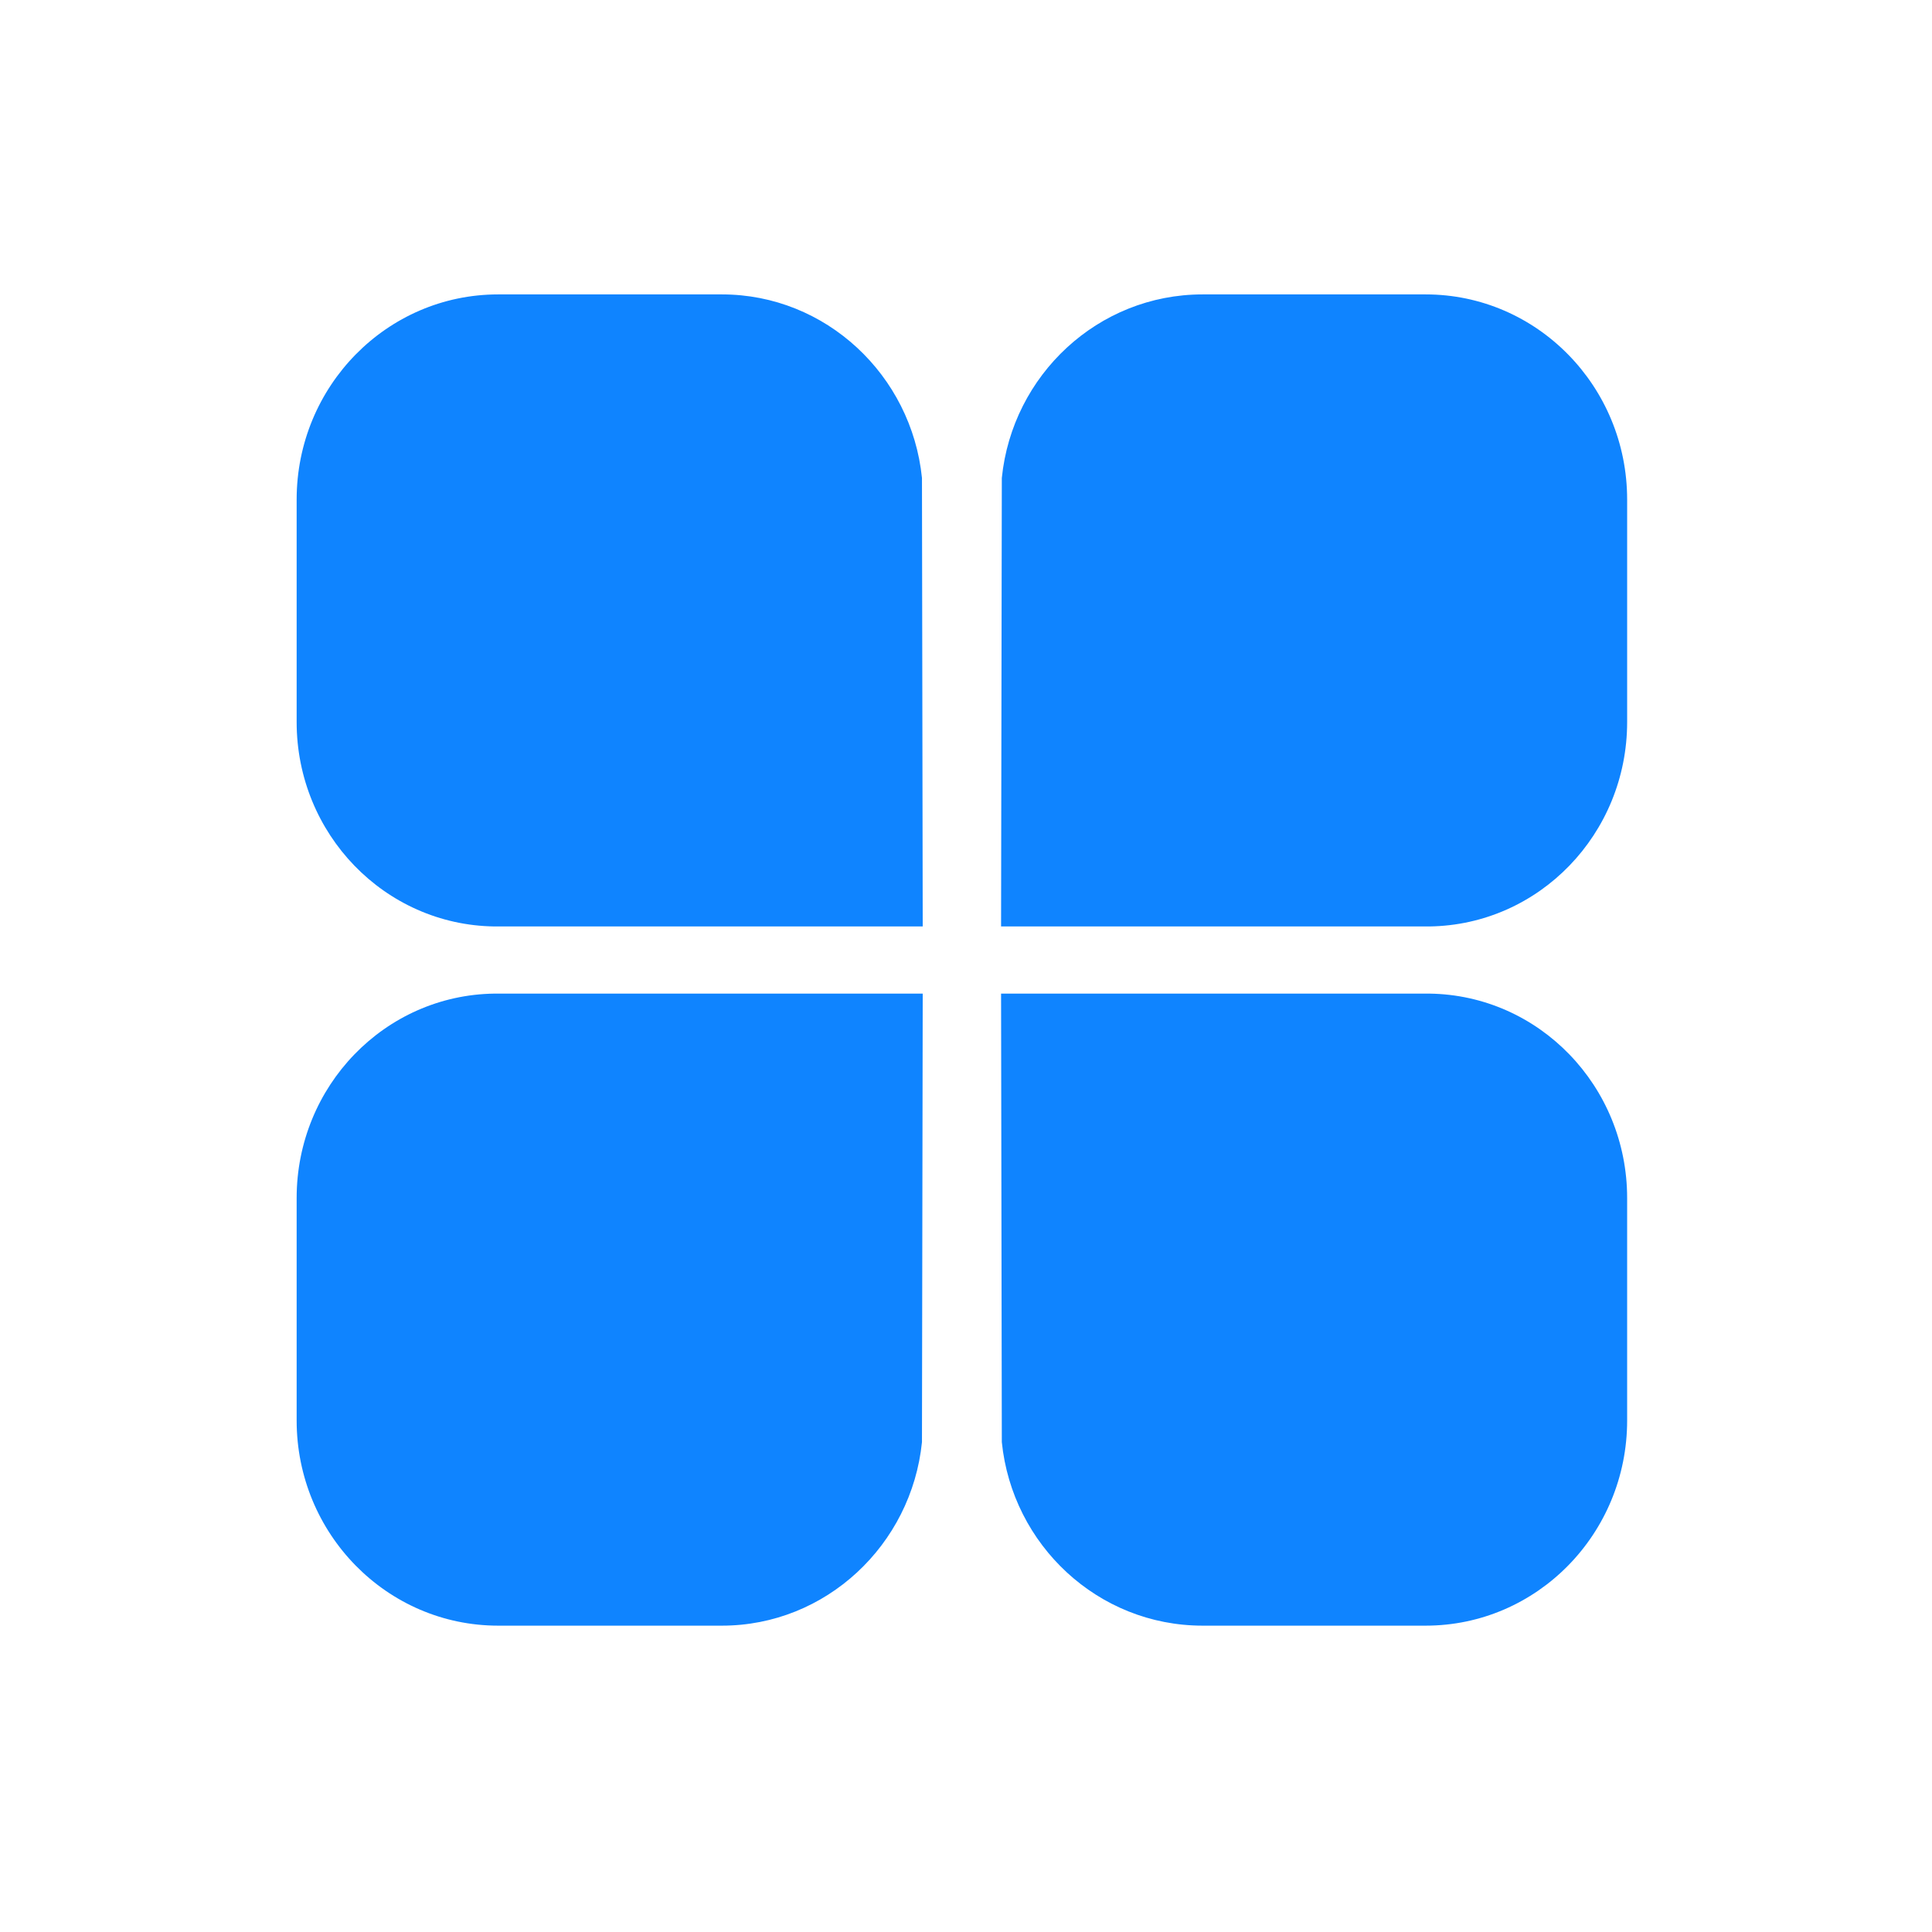
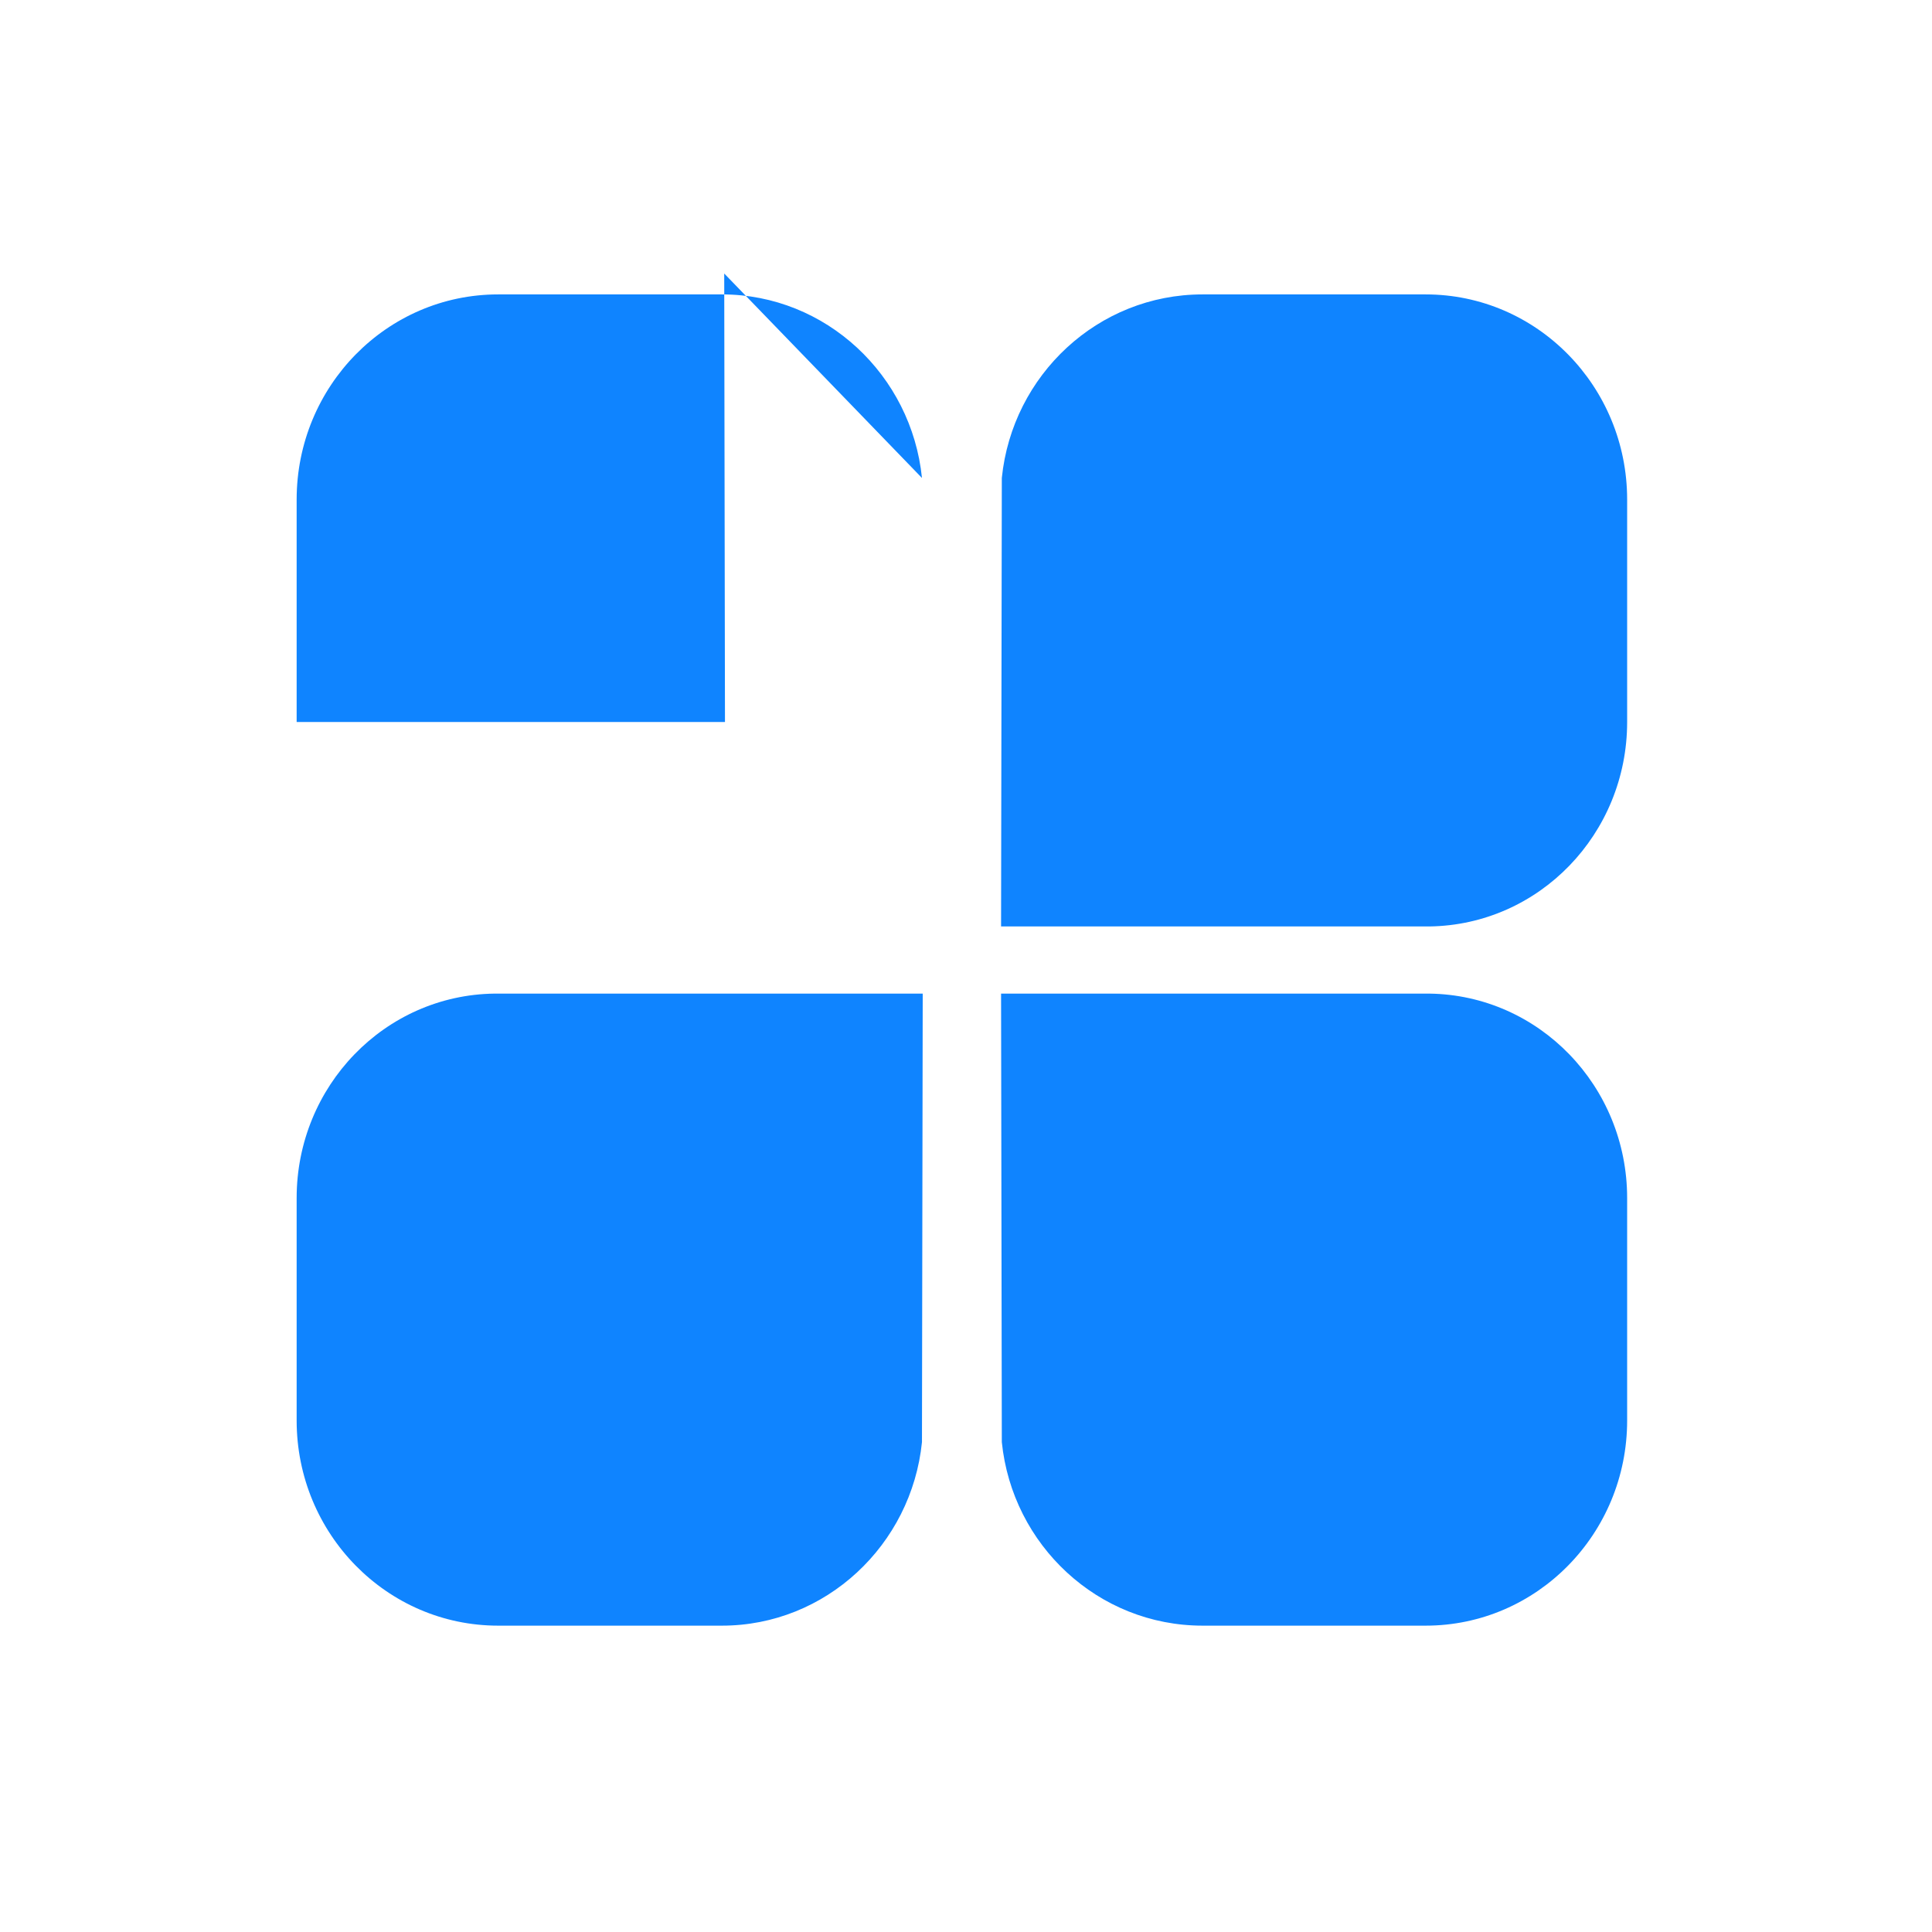
<svg xmlns="http://www.w3.org/2000/svg" t="1515593302308" class="icon" style="" viewBox="0 0 1024 1024" version="1.1" p-id="749" width="200" height="200">
  <defs>
    <style type="text/css" />
  </defs>
-   <path d="M530.984 764.334c5.537 54.58 51.021 97.295 106.392 97.295l118.257 0c58.931 0 106.787-48.647 106.787-108.765L862.42 635.003c0-59.326-46.67-107.578-104.81-108.369L530.589 526.634l0.396 237.7z m0-510.996C536.521 198.758 582.005 156.043 637.376 156.043l118.257 0c58.931 0 106.787 48.647 106.787 108.765l0 117.861c0 59.326-46.67 107.578-104.81 108.369L530.589 491.038l0.396-237.7z m-42.319 510.996c-5.537 54.58-51.021 97.295-105.996 97.295l-118.652 0c-58.931 0-106.787-48.647-106.787-108.765L157.229 635.003c0-59.326 46.67-107.578 104.81-108.369l227.021 0-0.396 237.7z m0-510.996C483.128 198.758 437.645 156.043 382.669 156.043l-118.652 0c-58.931 0-106.787 48.647-106.787 108.765l0 117.861c0 59.326 46.67 107.578 104.81 108.369l227.021 0-0.396-237.7z" fill="#0f84ff" p-id="750" />
+   <path d="M530.984 764.334c5.537 54.58 51.021 97.295 106.392 97.295l118.257 0c58.931 0 106.787-48.647 106.787-108.765L862.42 635.003c0-59.326-46.67-107.578-104.81-108.369L530.589 526.634l0.396 237.7z m0-510.996C536.521 198.758 582.005 156.043 637.376 156.043l118.257 0c58.931 0 106.787 48.647 106.787 108.765l0 117.861c0 59.326-46.67 107.578-104.81 108.369L530.589 491.038l0.396-237.7z m-42.319 510.996c-5.537 54.58-51.021 97.295-105.996 97.295l-118.652 0c-58.931 0-106.787-48.647-106.787-108.765L157.229 635.003c0-59.326 46.67-107.578 104.81-108.369l227.021 0-0.396 237.7z m0-510.996C483.128 198.758 437.645 156.043 382.669 156.043l-118.652 0c-58.931 0-106.787 48.647-106.787 108.765l0 117.861l227.021 0-0.396-237.7z" fill="#0f84ff" p-id="750" />
</svg>